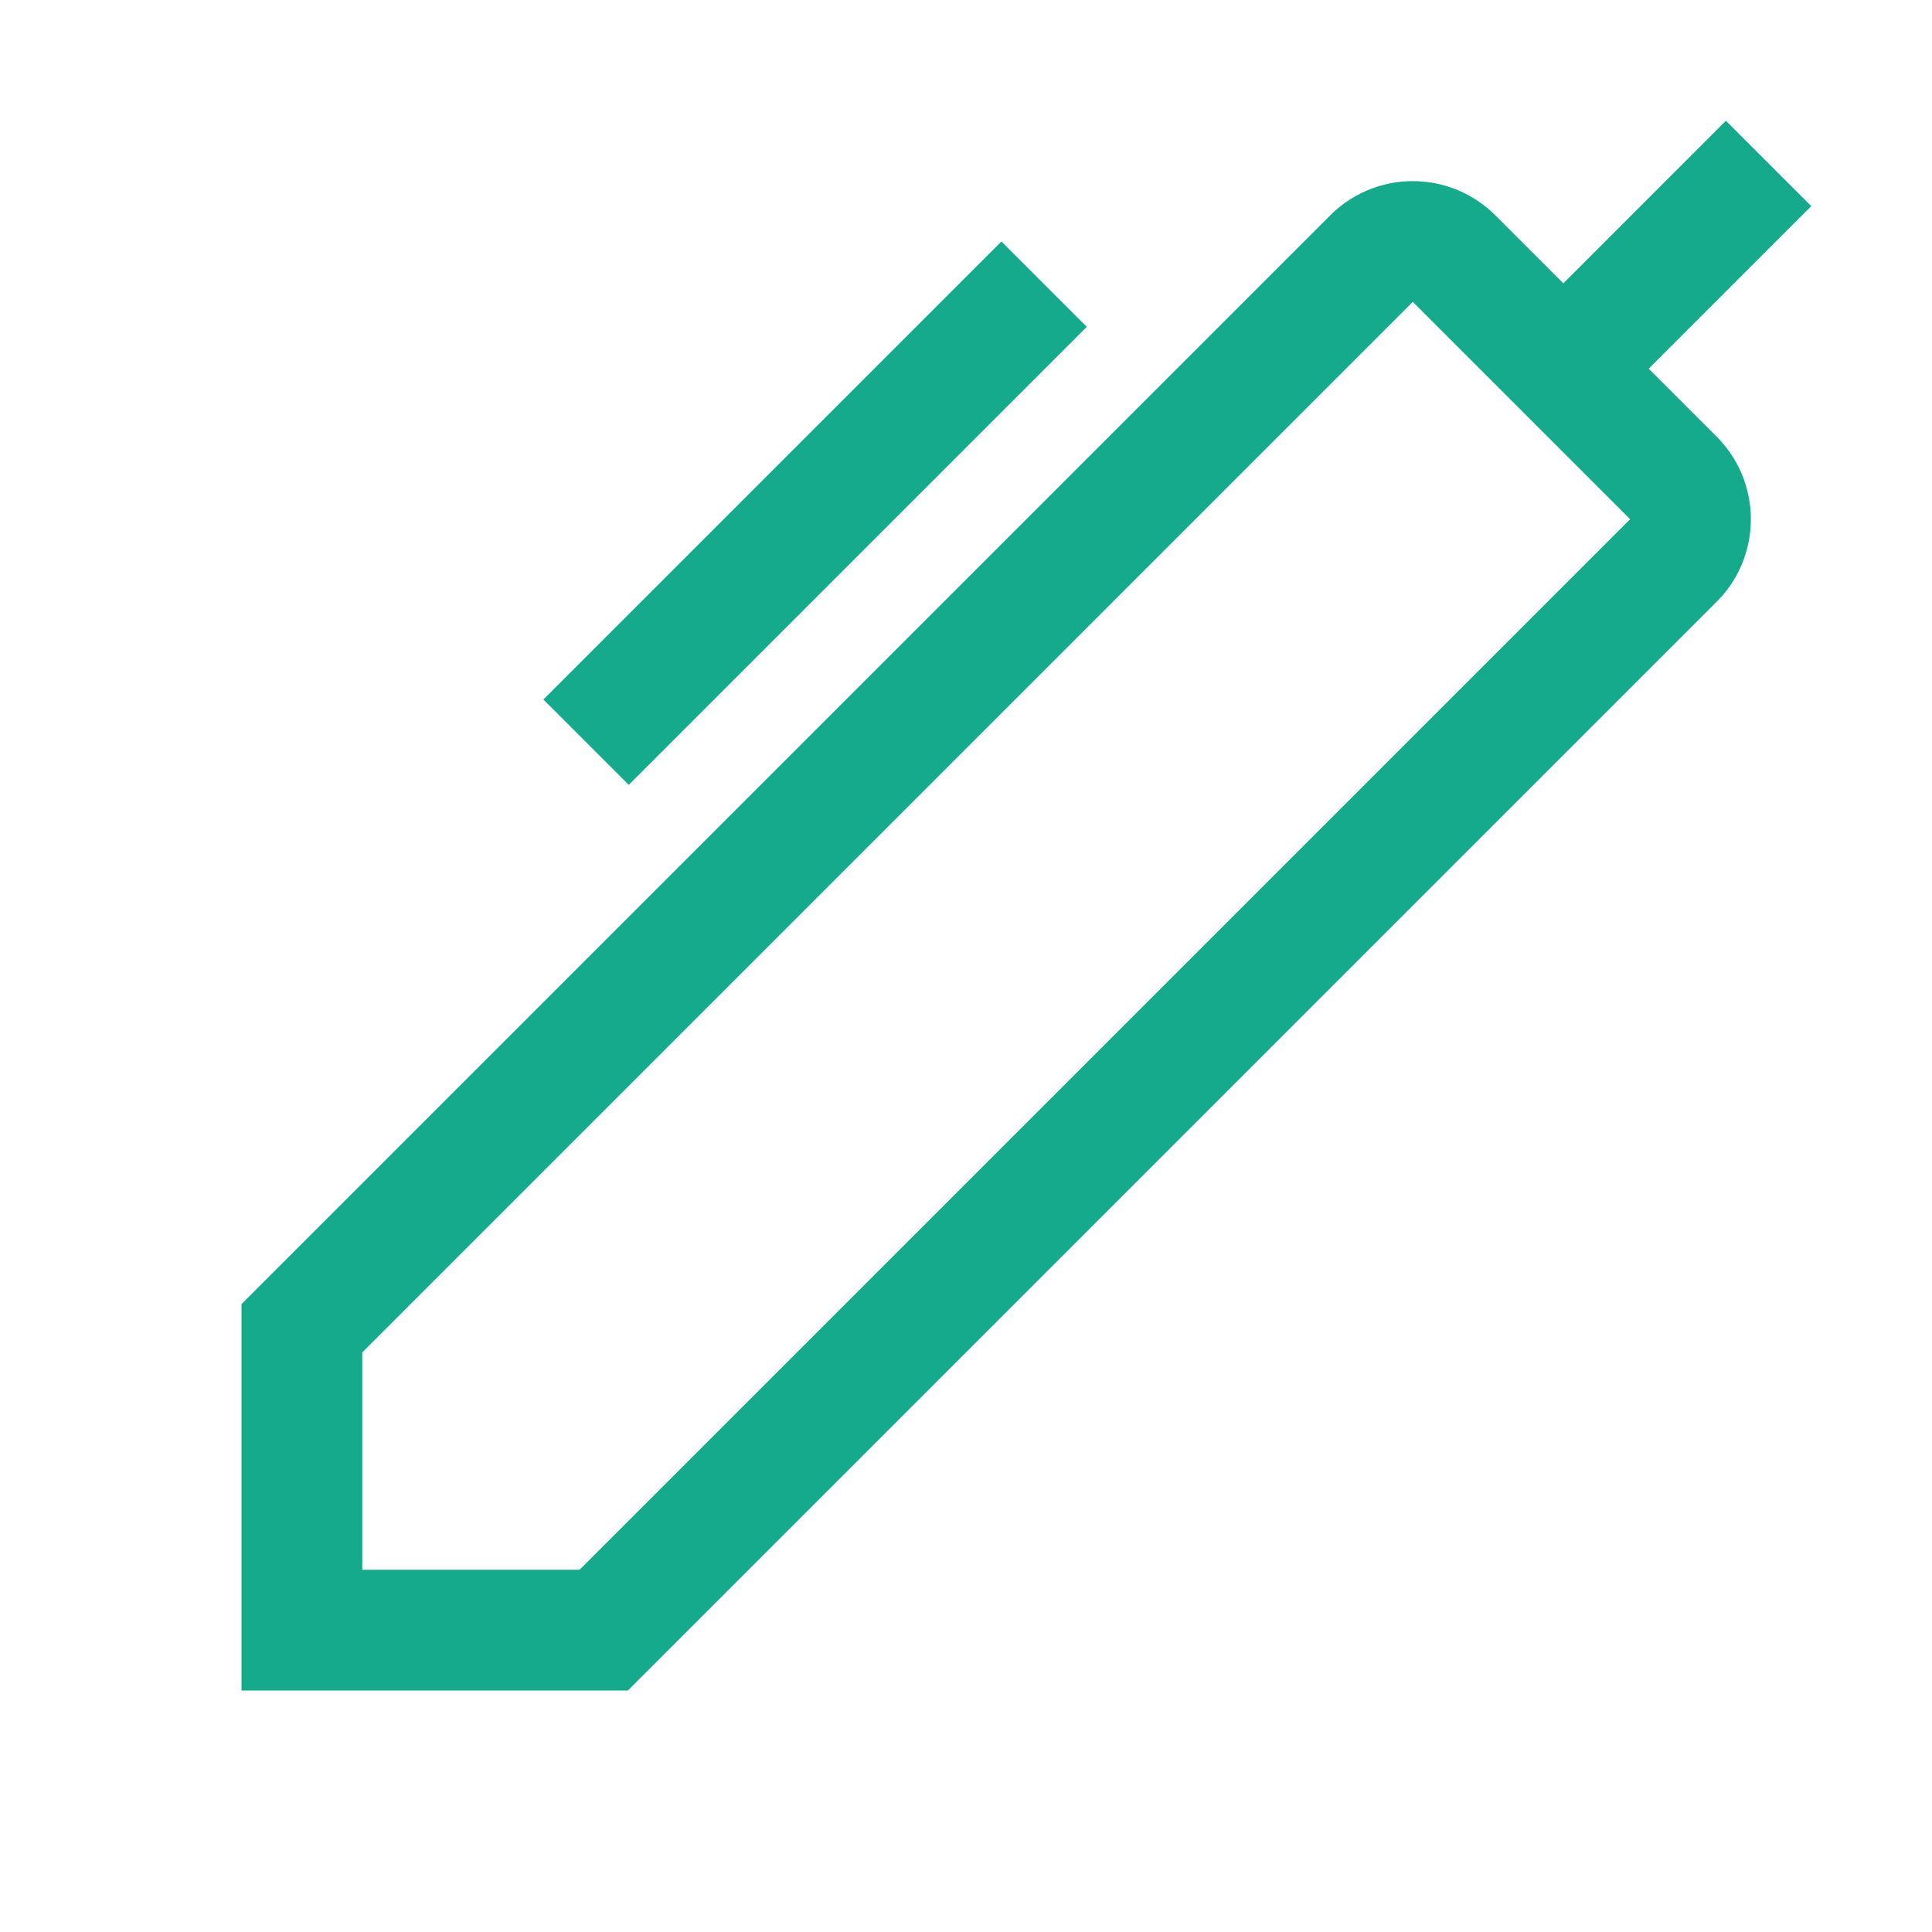
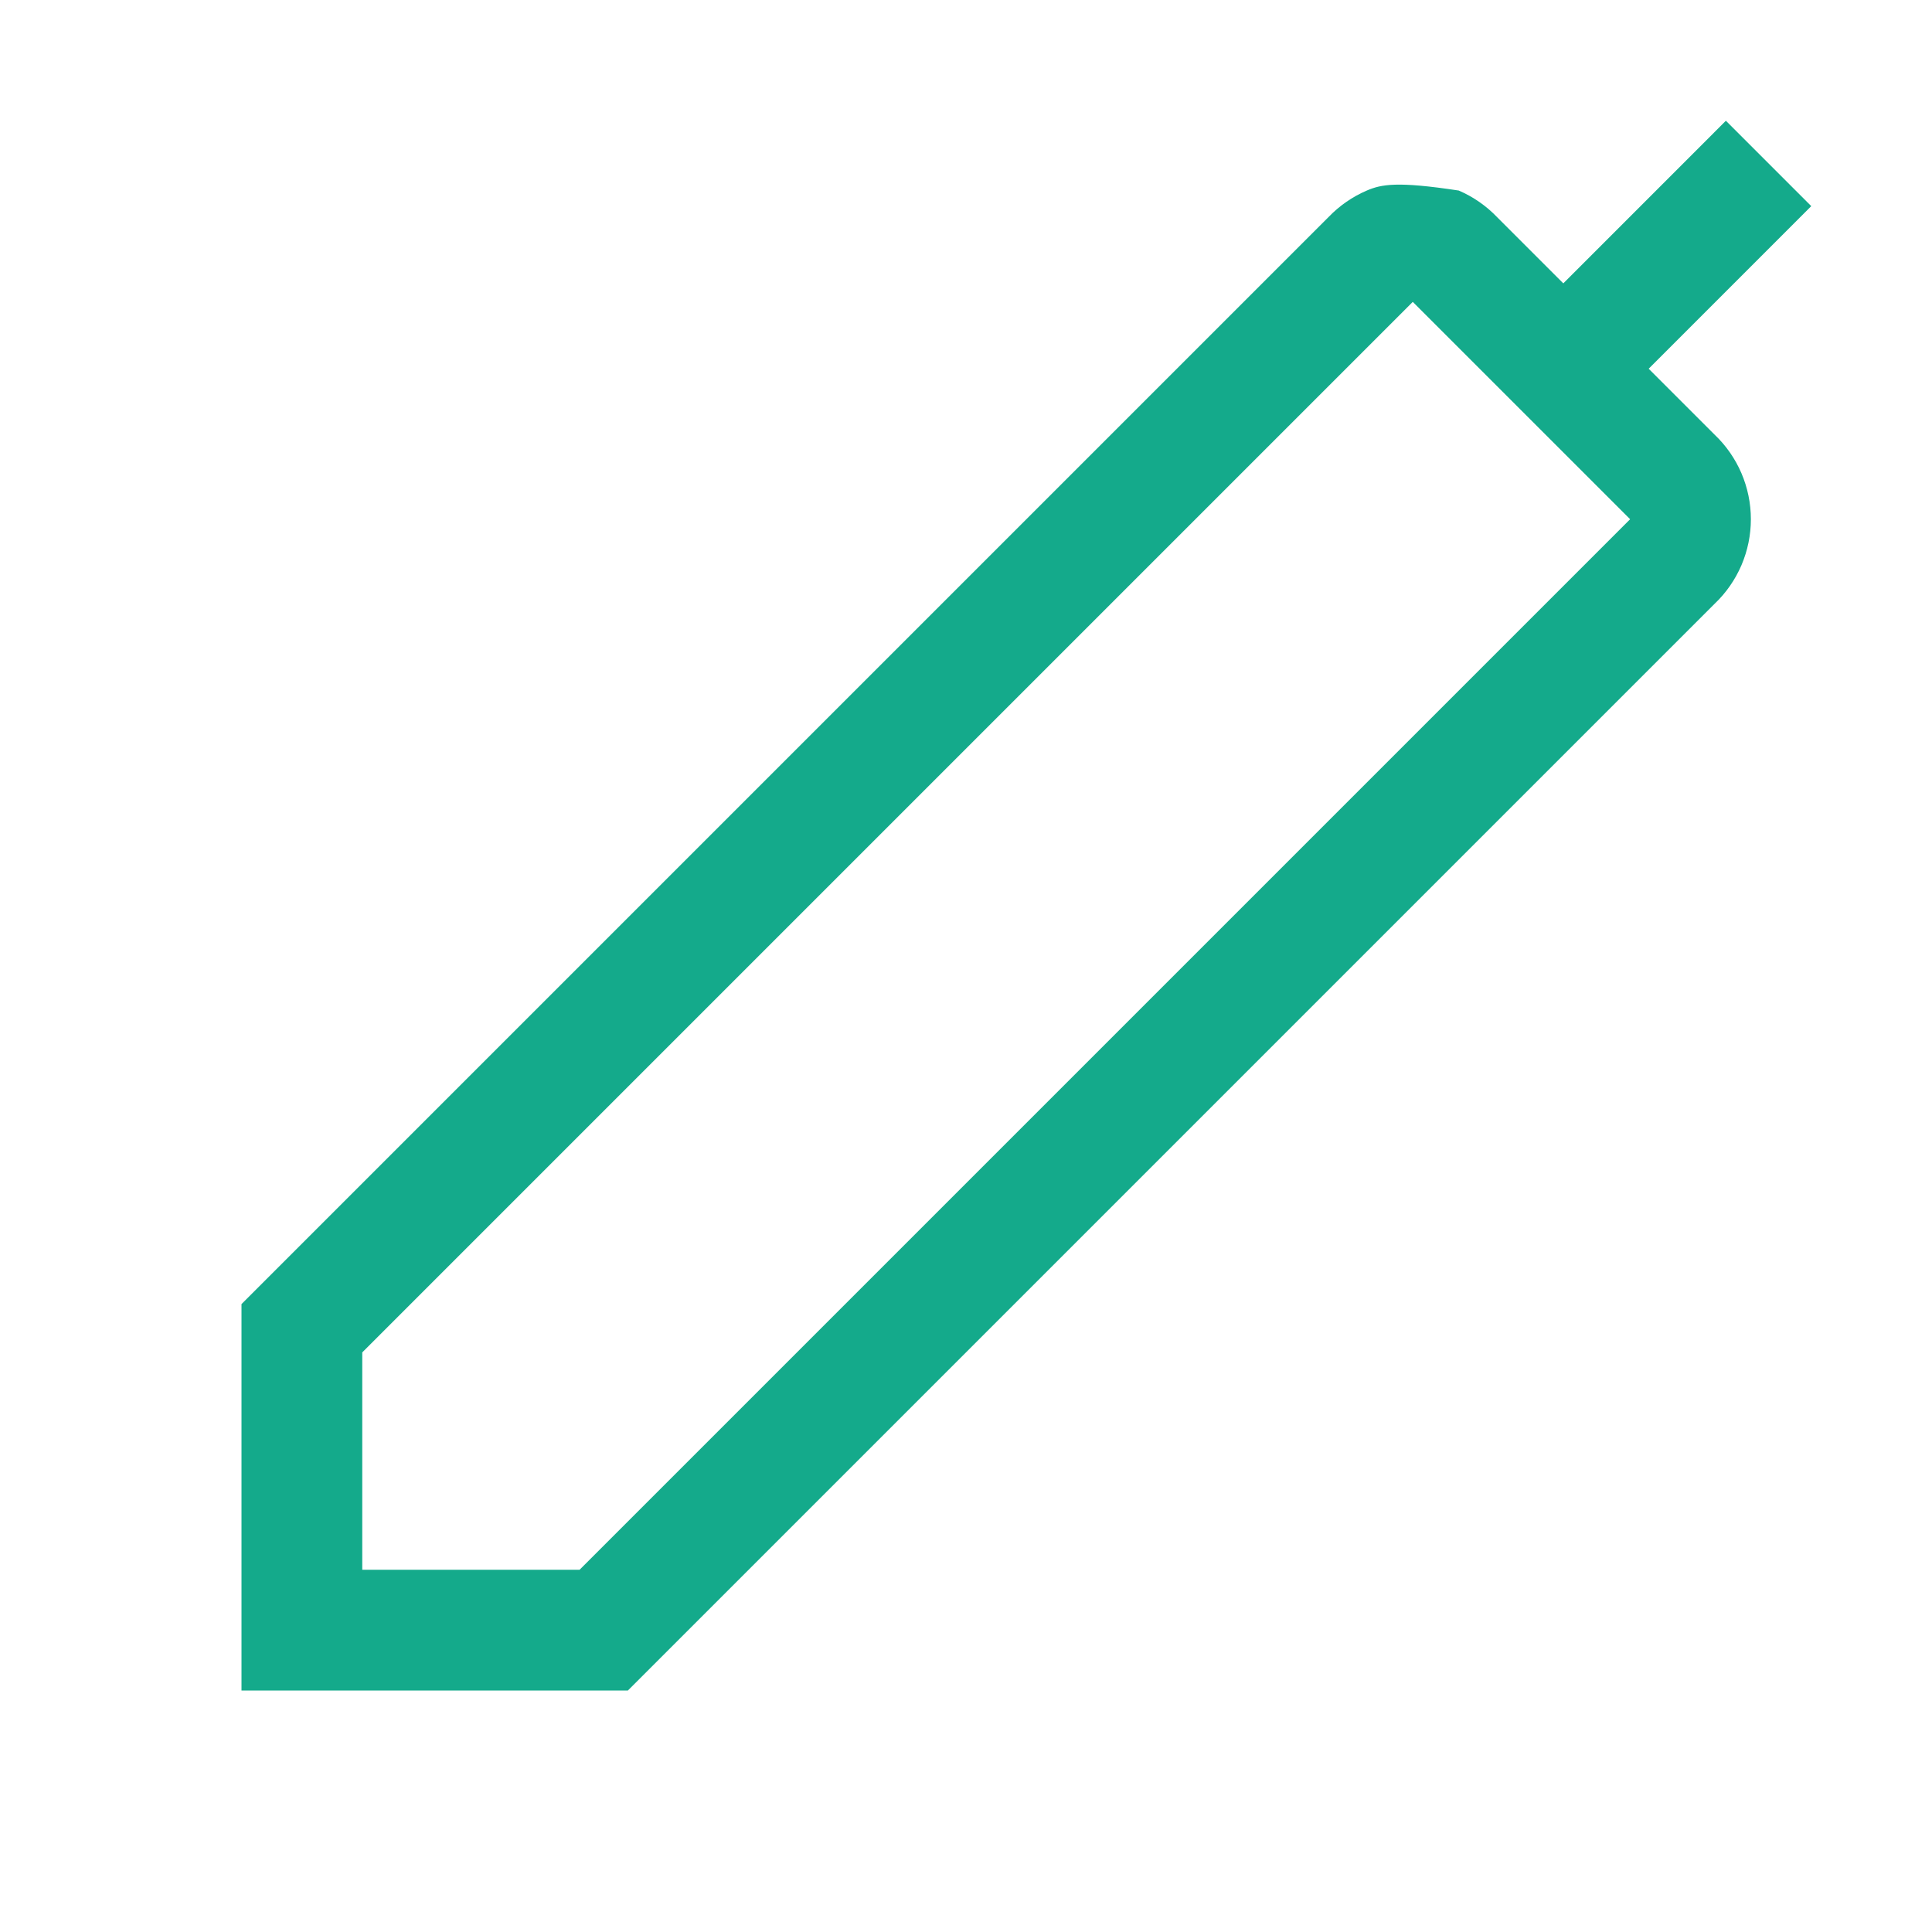
<svg xmlns="http://www.w3.org/2000/svg" width="48" height="48" viewBox="0 0 48 48" fill="none">
-   <path d="M40.961 9.161L45 5.121L42.879 3L38.84 7.04L37.2 5.4C36.929 5.116 36.603 4.889 36.242 4.734C35.881 4.58 35.493 4.5 35.1 4.5C34.707 4.5 34.319 4.58 33.958 4.734C33.597 4.889 33.271 5.116 33 5.4L6 32.4V42H15.6L42.6 15C42.885 14.729 43.111 14.403 43.266 14.042C43.42 13.681 43.5 13.293 43.5 12.9C43.5 12.507 43.42 12.119 43.266 11.758C43.111 11.397 42.885 11.071 42.6 10.8L40.961 9.161ZM14.4 39H9V33.6L35.1 7.5L40.5 12.9L14.4 39Z" fill="#14AA8B" />
-   <path d="M13.5 17.379L24.879 6L27 8.121L15.621 19.5L13.5 17.379Z" fill="#14AA8B" />
+   <path d="M40.961 9.161L45 5.121L42.879 3L38.84 7.04L37.2 5.4C36.929 5.116 36.603 4.889 36.242 4.734C34.707 4.5 34.319 4.58 33.958 4.734C33.597 4.889 33.271 5.116 33 5.4L6 32.4V42H15.6L42.6 15C42.885 14.729 43.111 14.403 43.266 14.042C43.42 13.681 43.5 13.293 43.5 12.9C43.5 12.507 43.42 12.119 43.266 11.758C43.111 11.397 42.885 11.071 42.6 10.8L40.961 9.161ZM14.4 39H9V33.6L35.1 7.5L40.5 12.9L14.4 39Z" fill="#14AA8B" />
</svg>